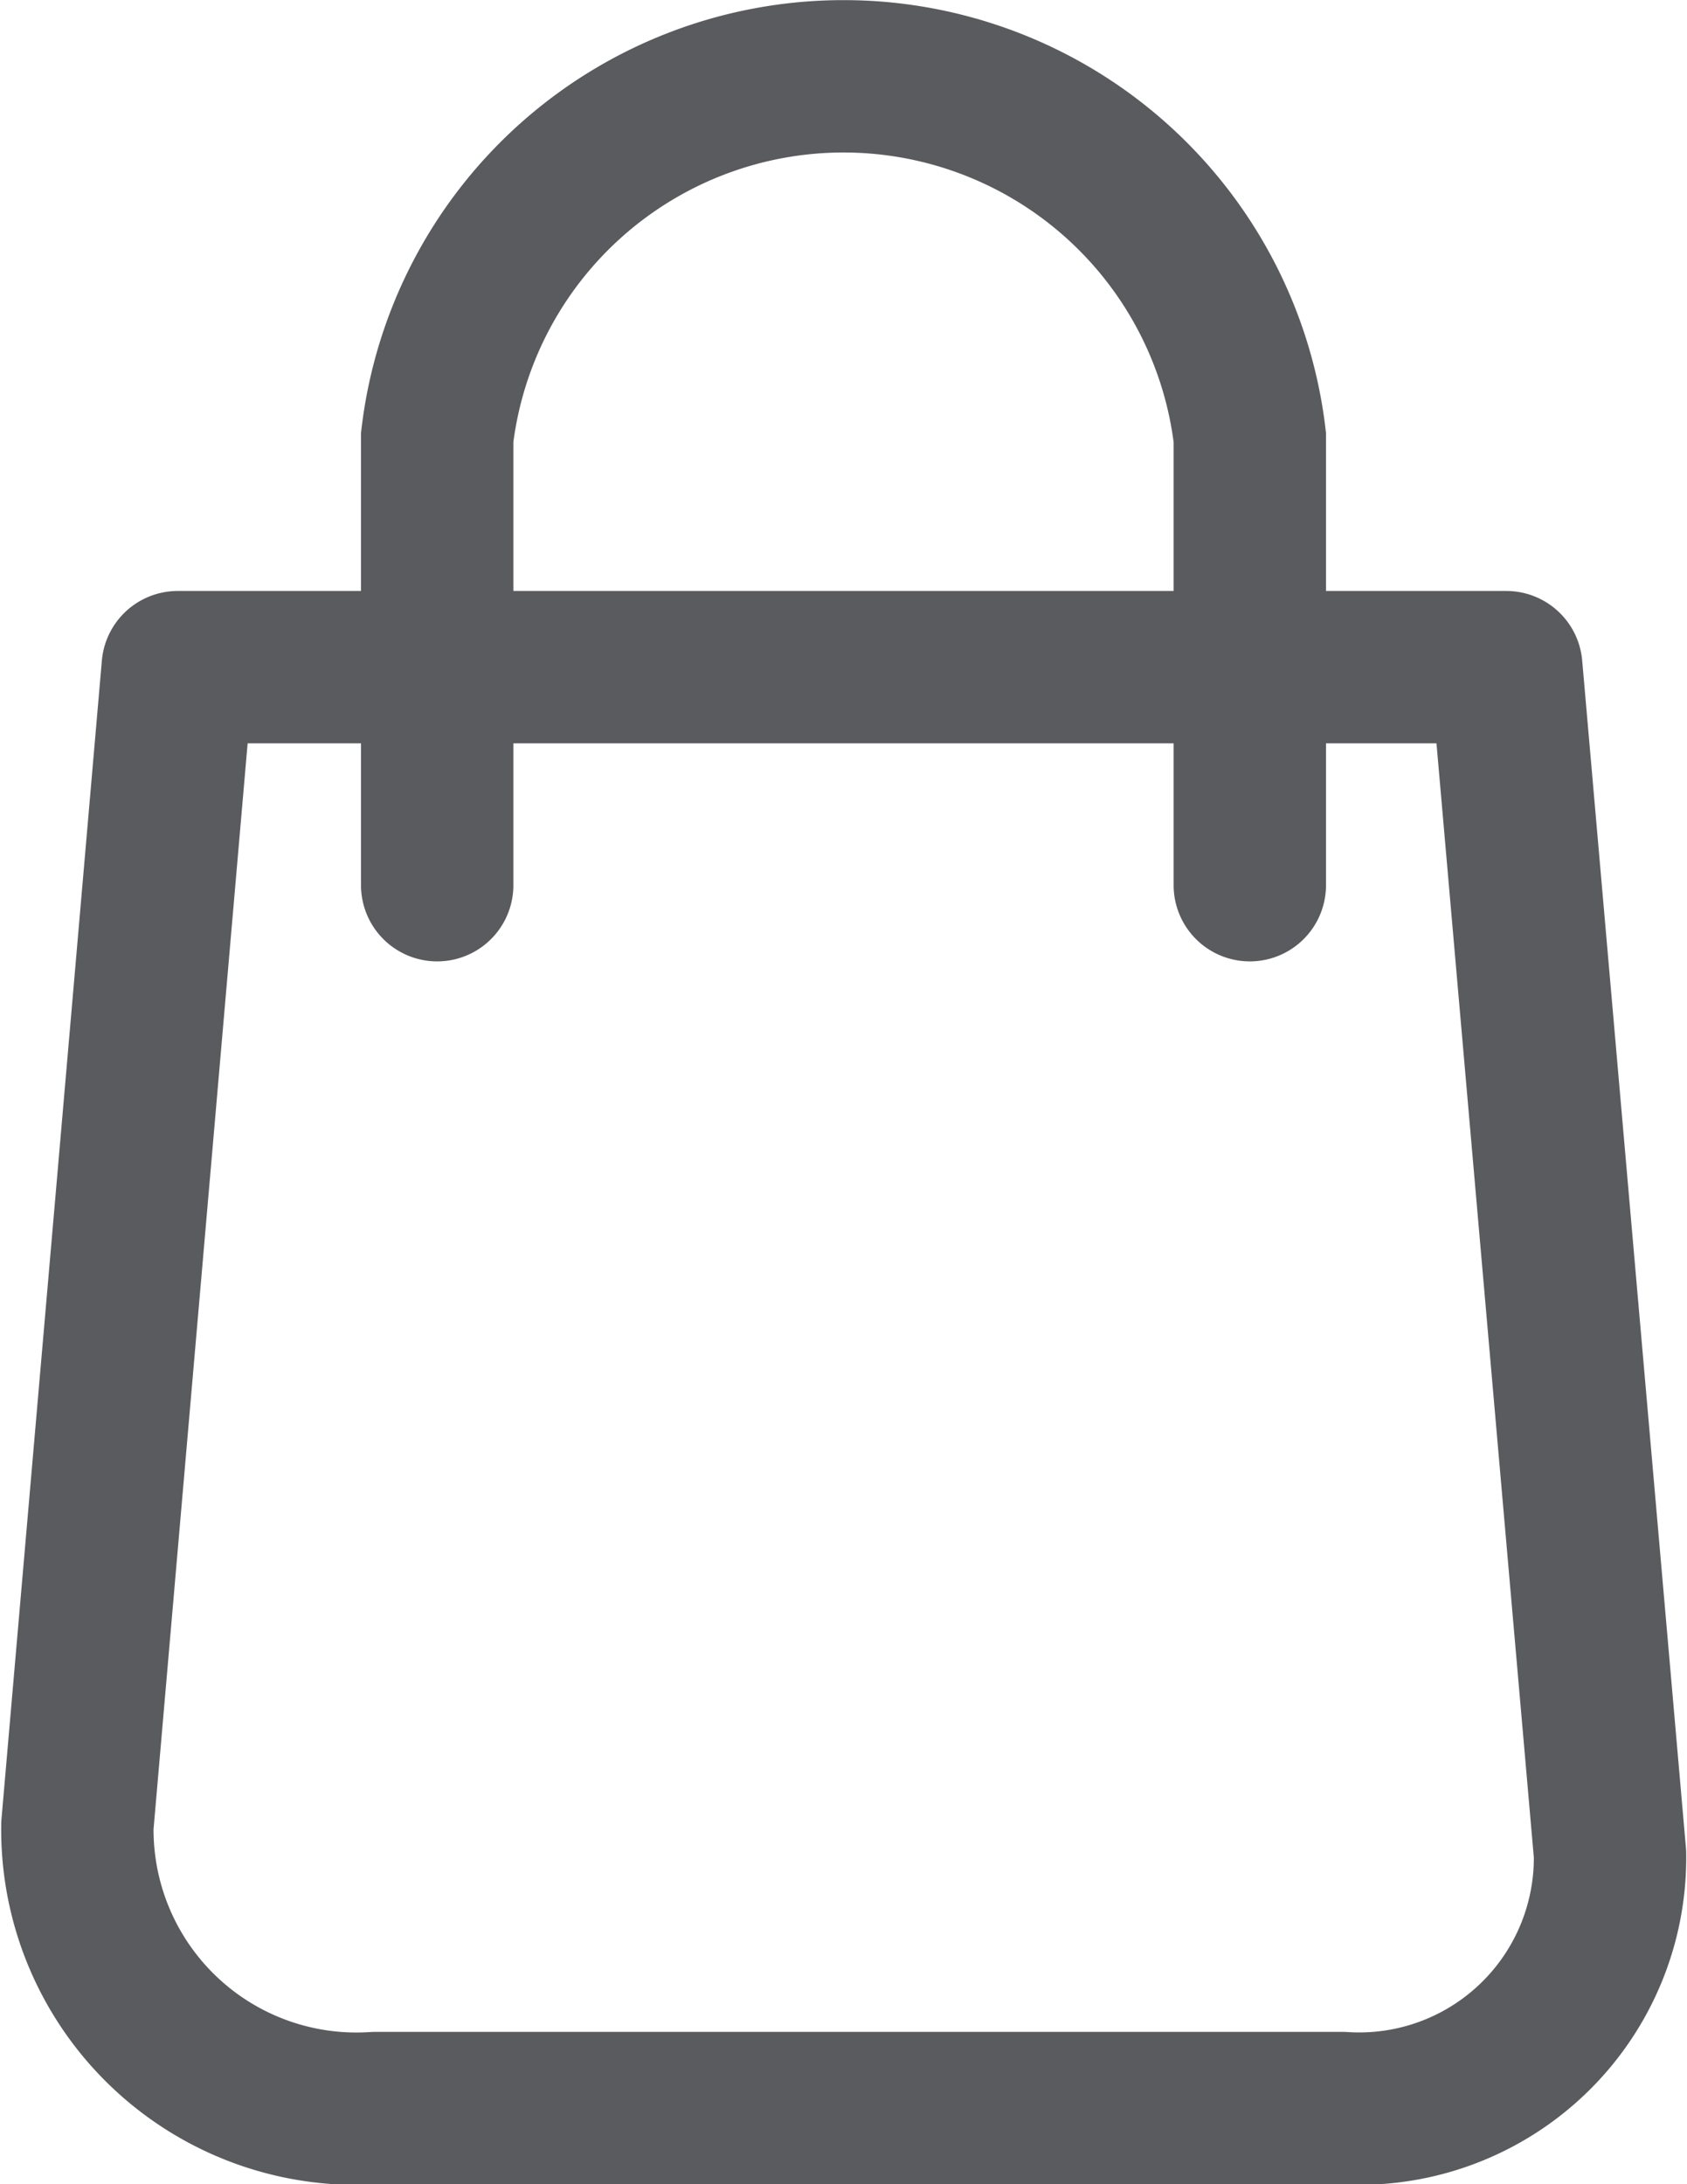
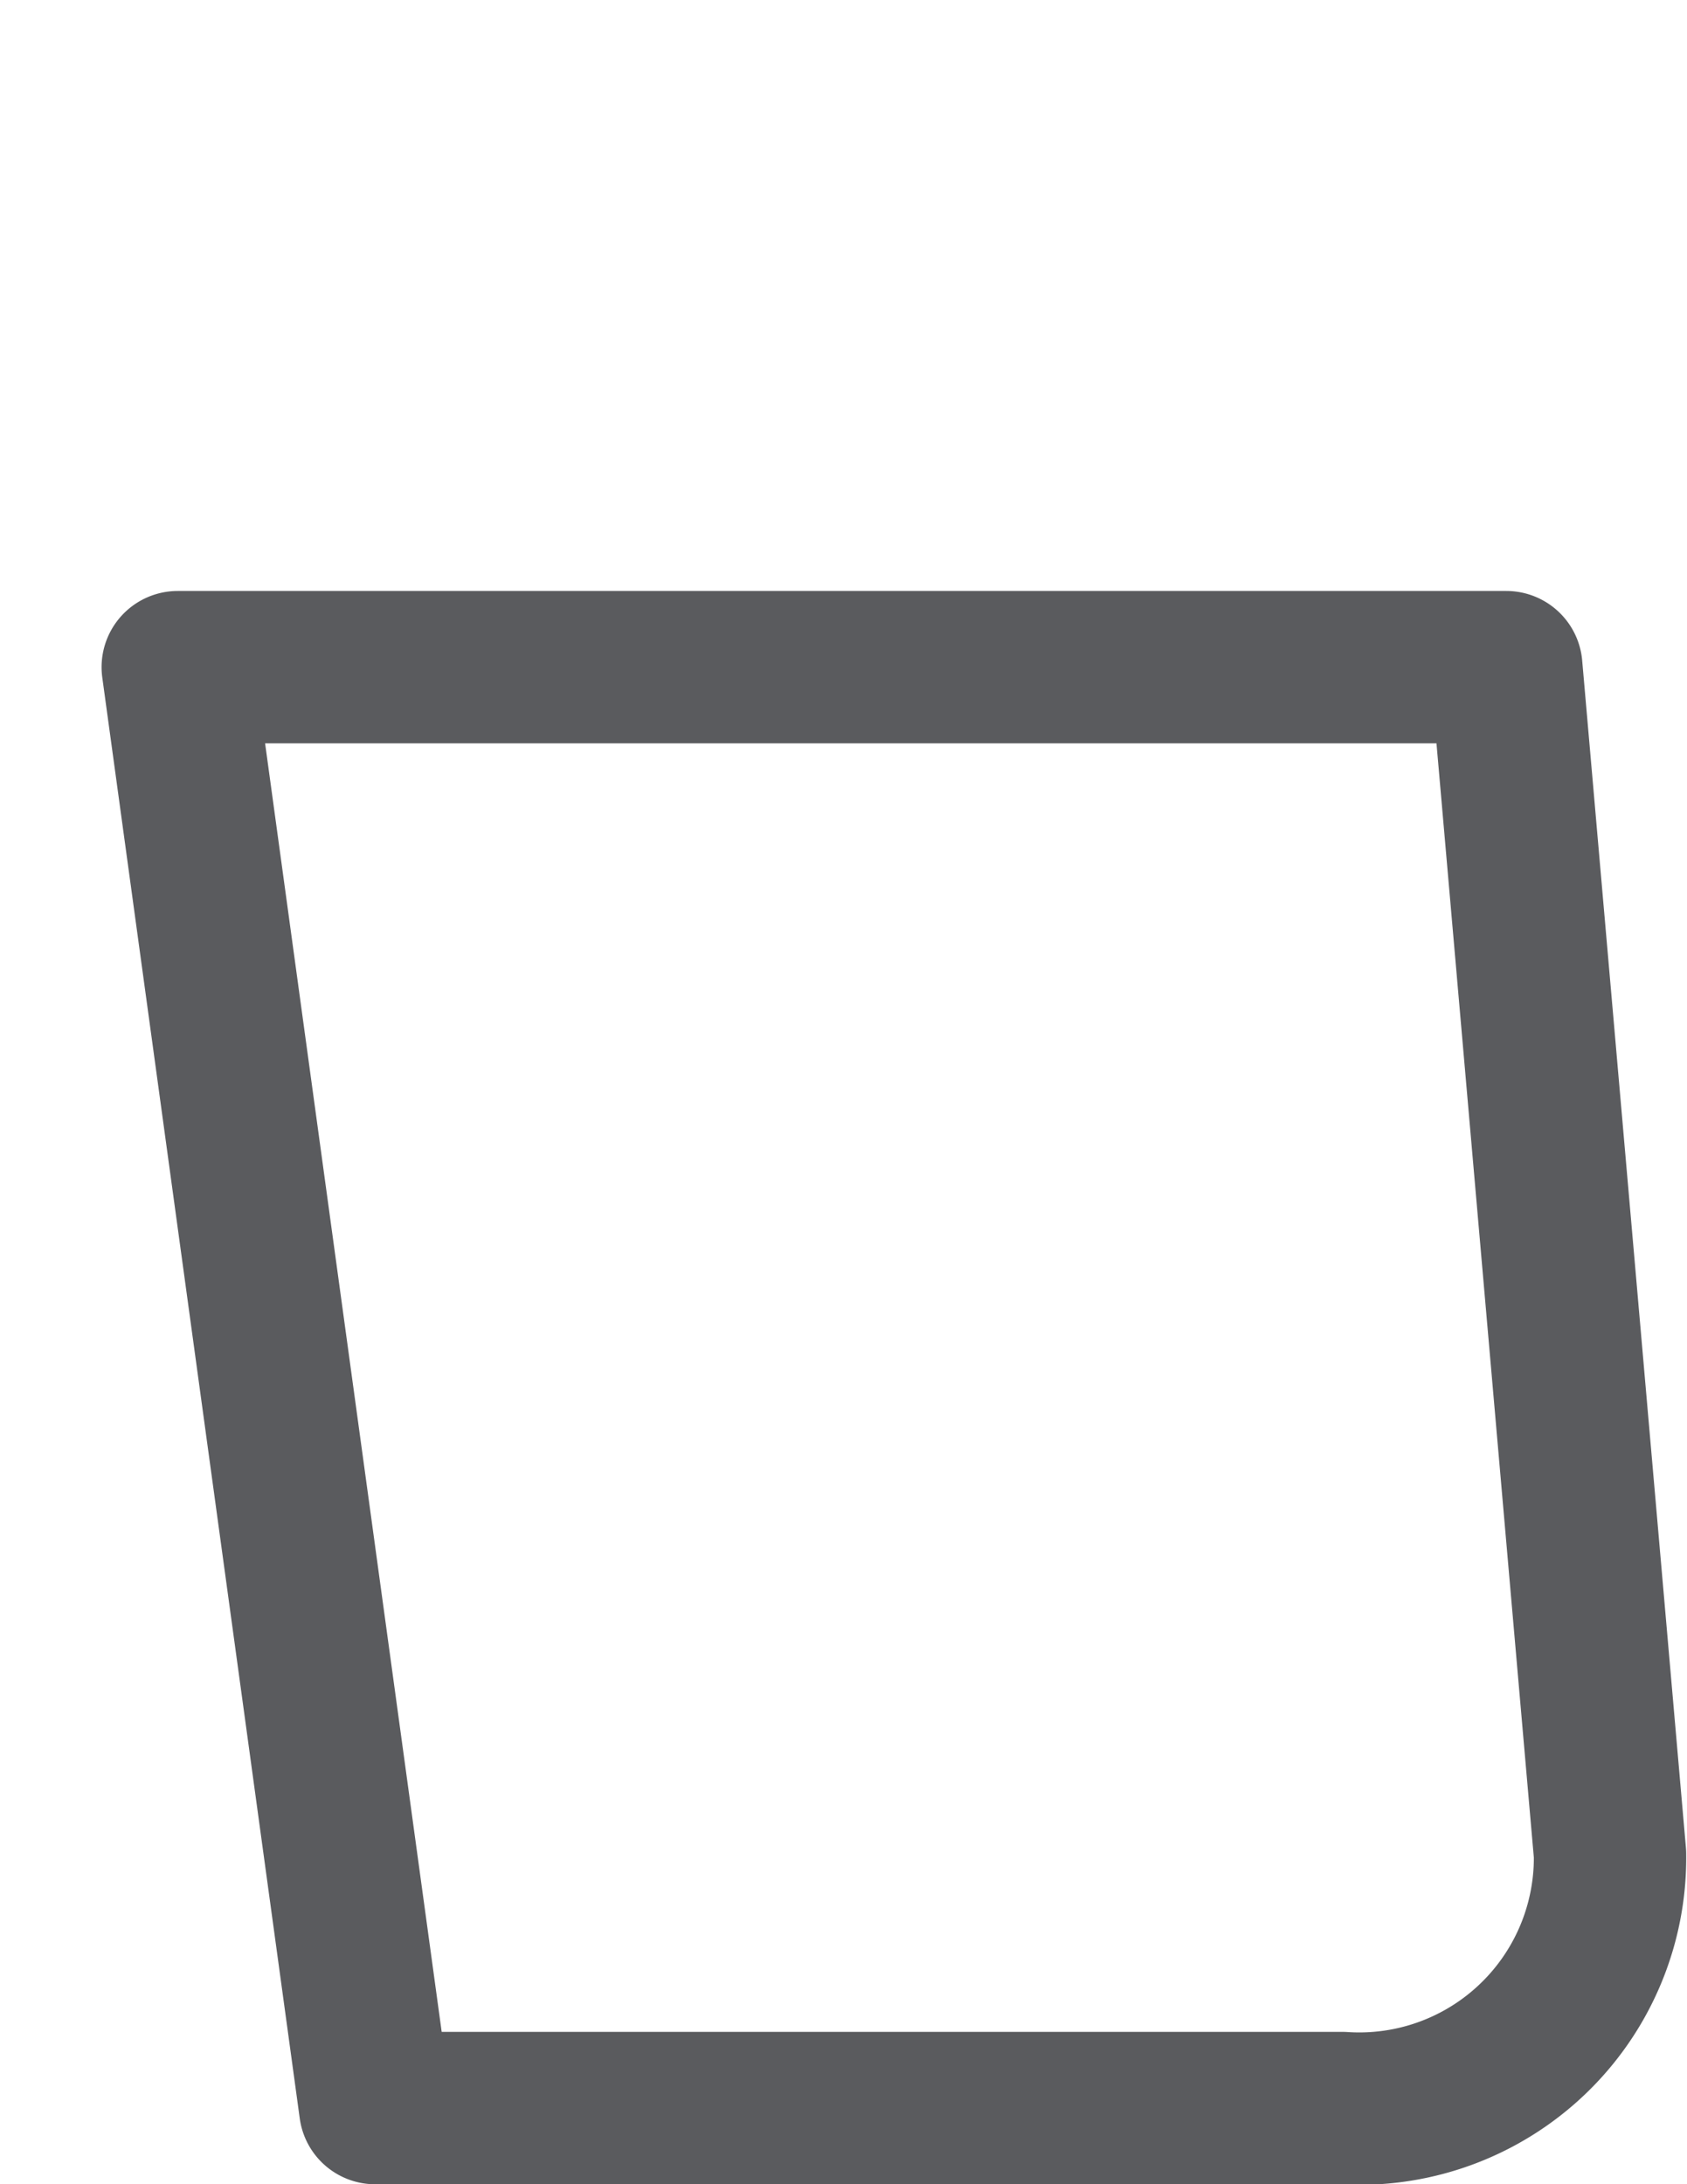
<svg xmlns="http://www.w3.org/2000/svg" width="16.608" height="21.5" viewBox="0 0 16.608 21.5">
  <g fill="none" stroke="#5a5b5e" stroke-linecap="round" stroke-width="1.5px">
-     <path stroke-linejoin="round" d="M443.5 58.909h13.079l1.021 11.683a2.469 2.469 0 0 1-2.634 2.5h-9.522a2.747 2.747 0 0 1-2.932-2.782z" transform="translate(-441.75 -52.342)" />
-     <path stroke-miterlimit="10" d="M447.589 61.055v-4.408a4.028 4.028 0 0 1 8 0v4.408" transform="translate(-441.75 -52.342) translate(-1.535)" />
+     <path stroke-linejoin="round" d="M443.5 58.909h13.079l1.021 11.683a2.469 2.469 0 0 1-2.634 2.5h-9.522z" transform="translate(-441.75 -52.342)" />
  </g>
</svg>